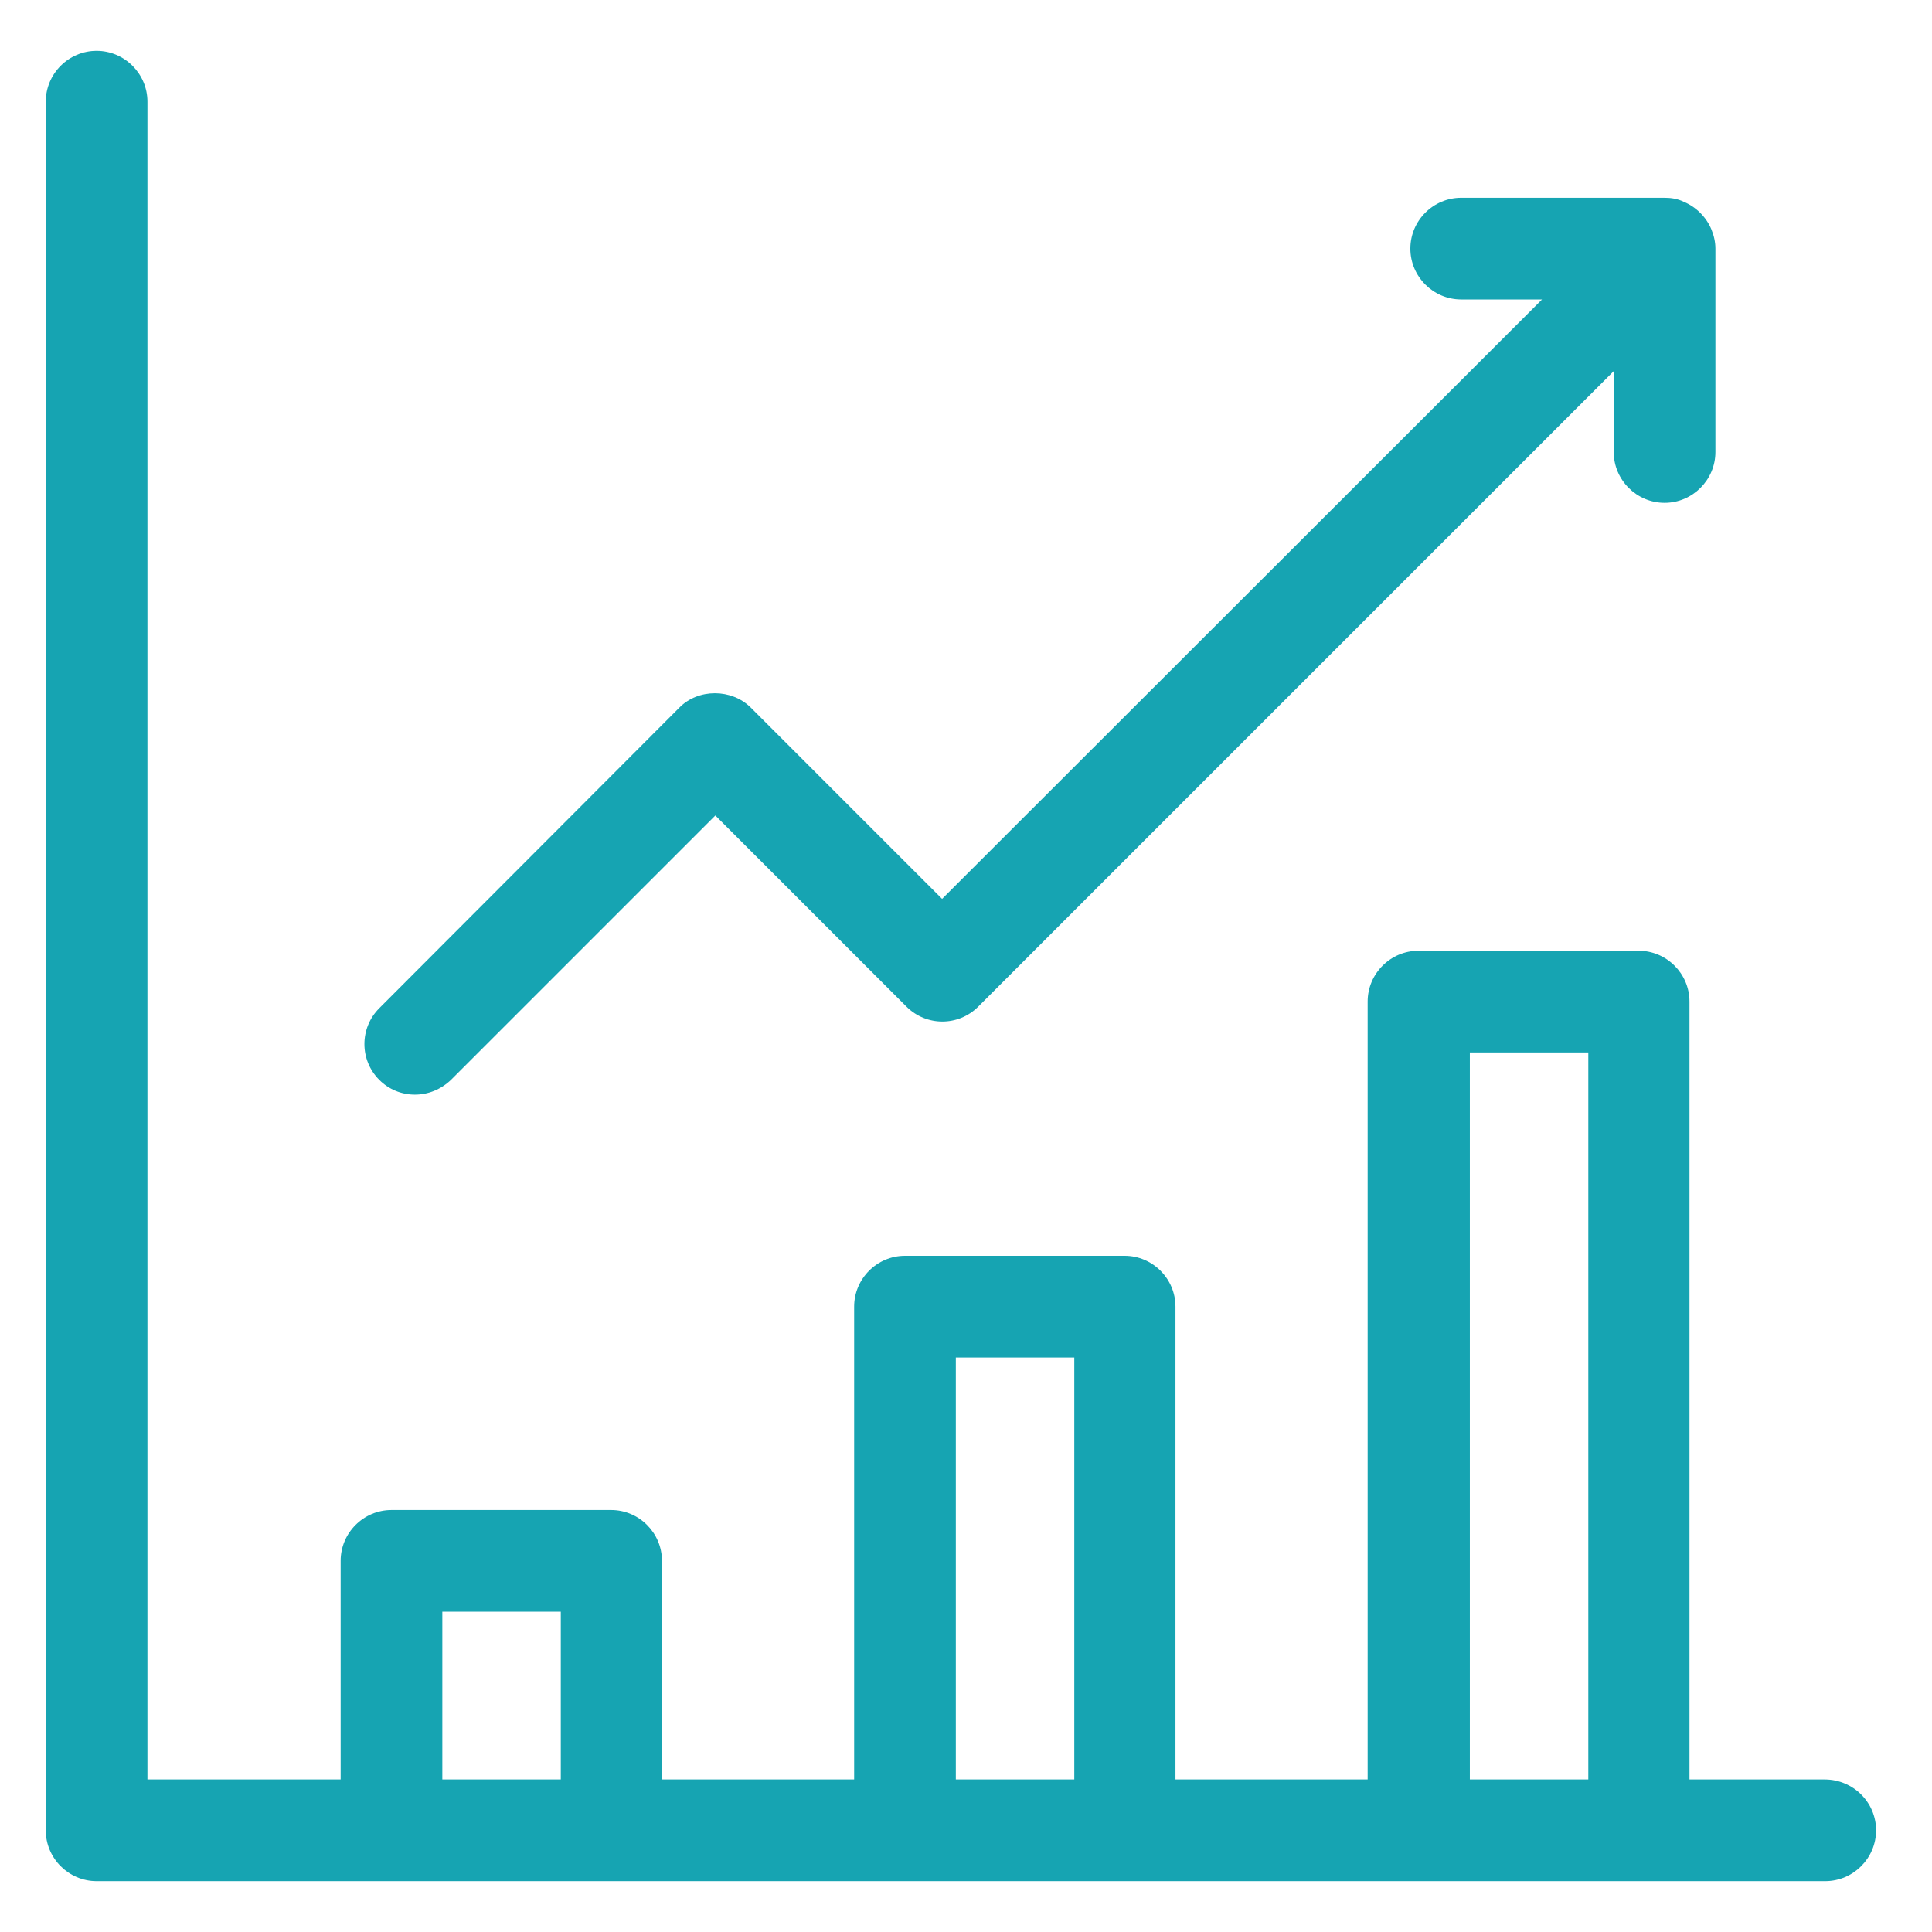
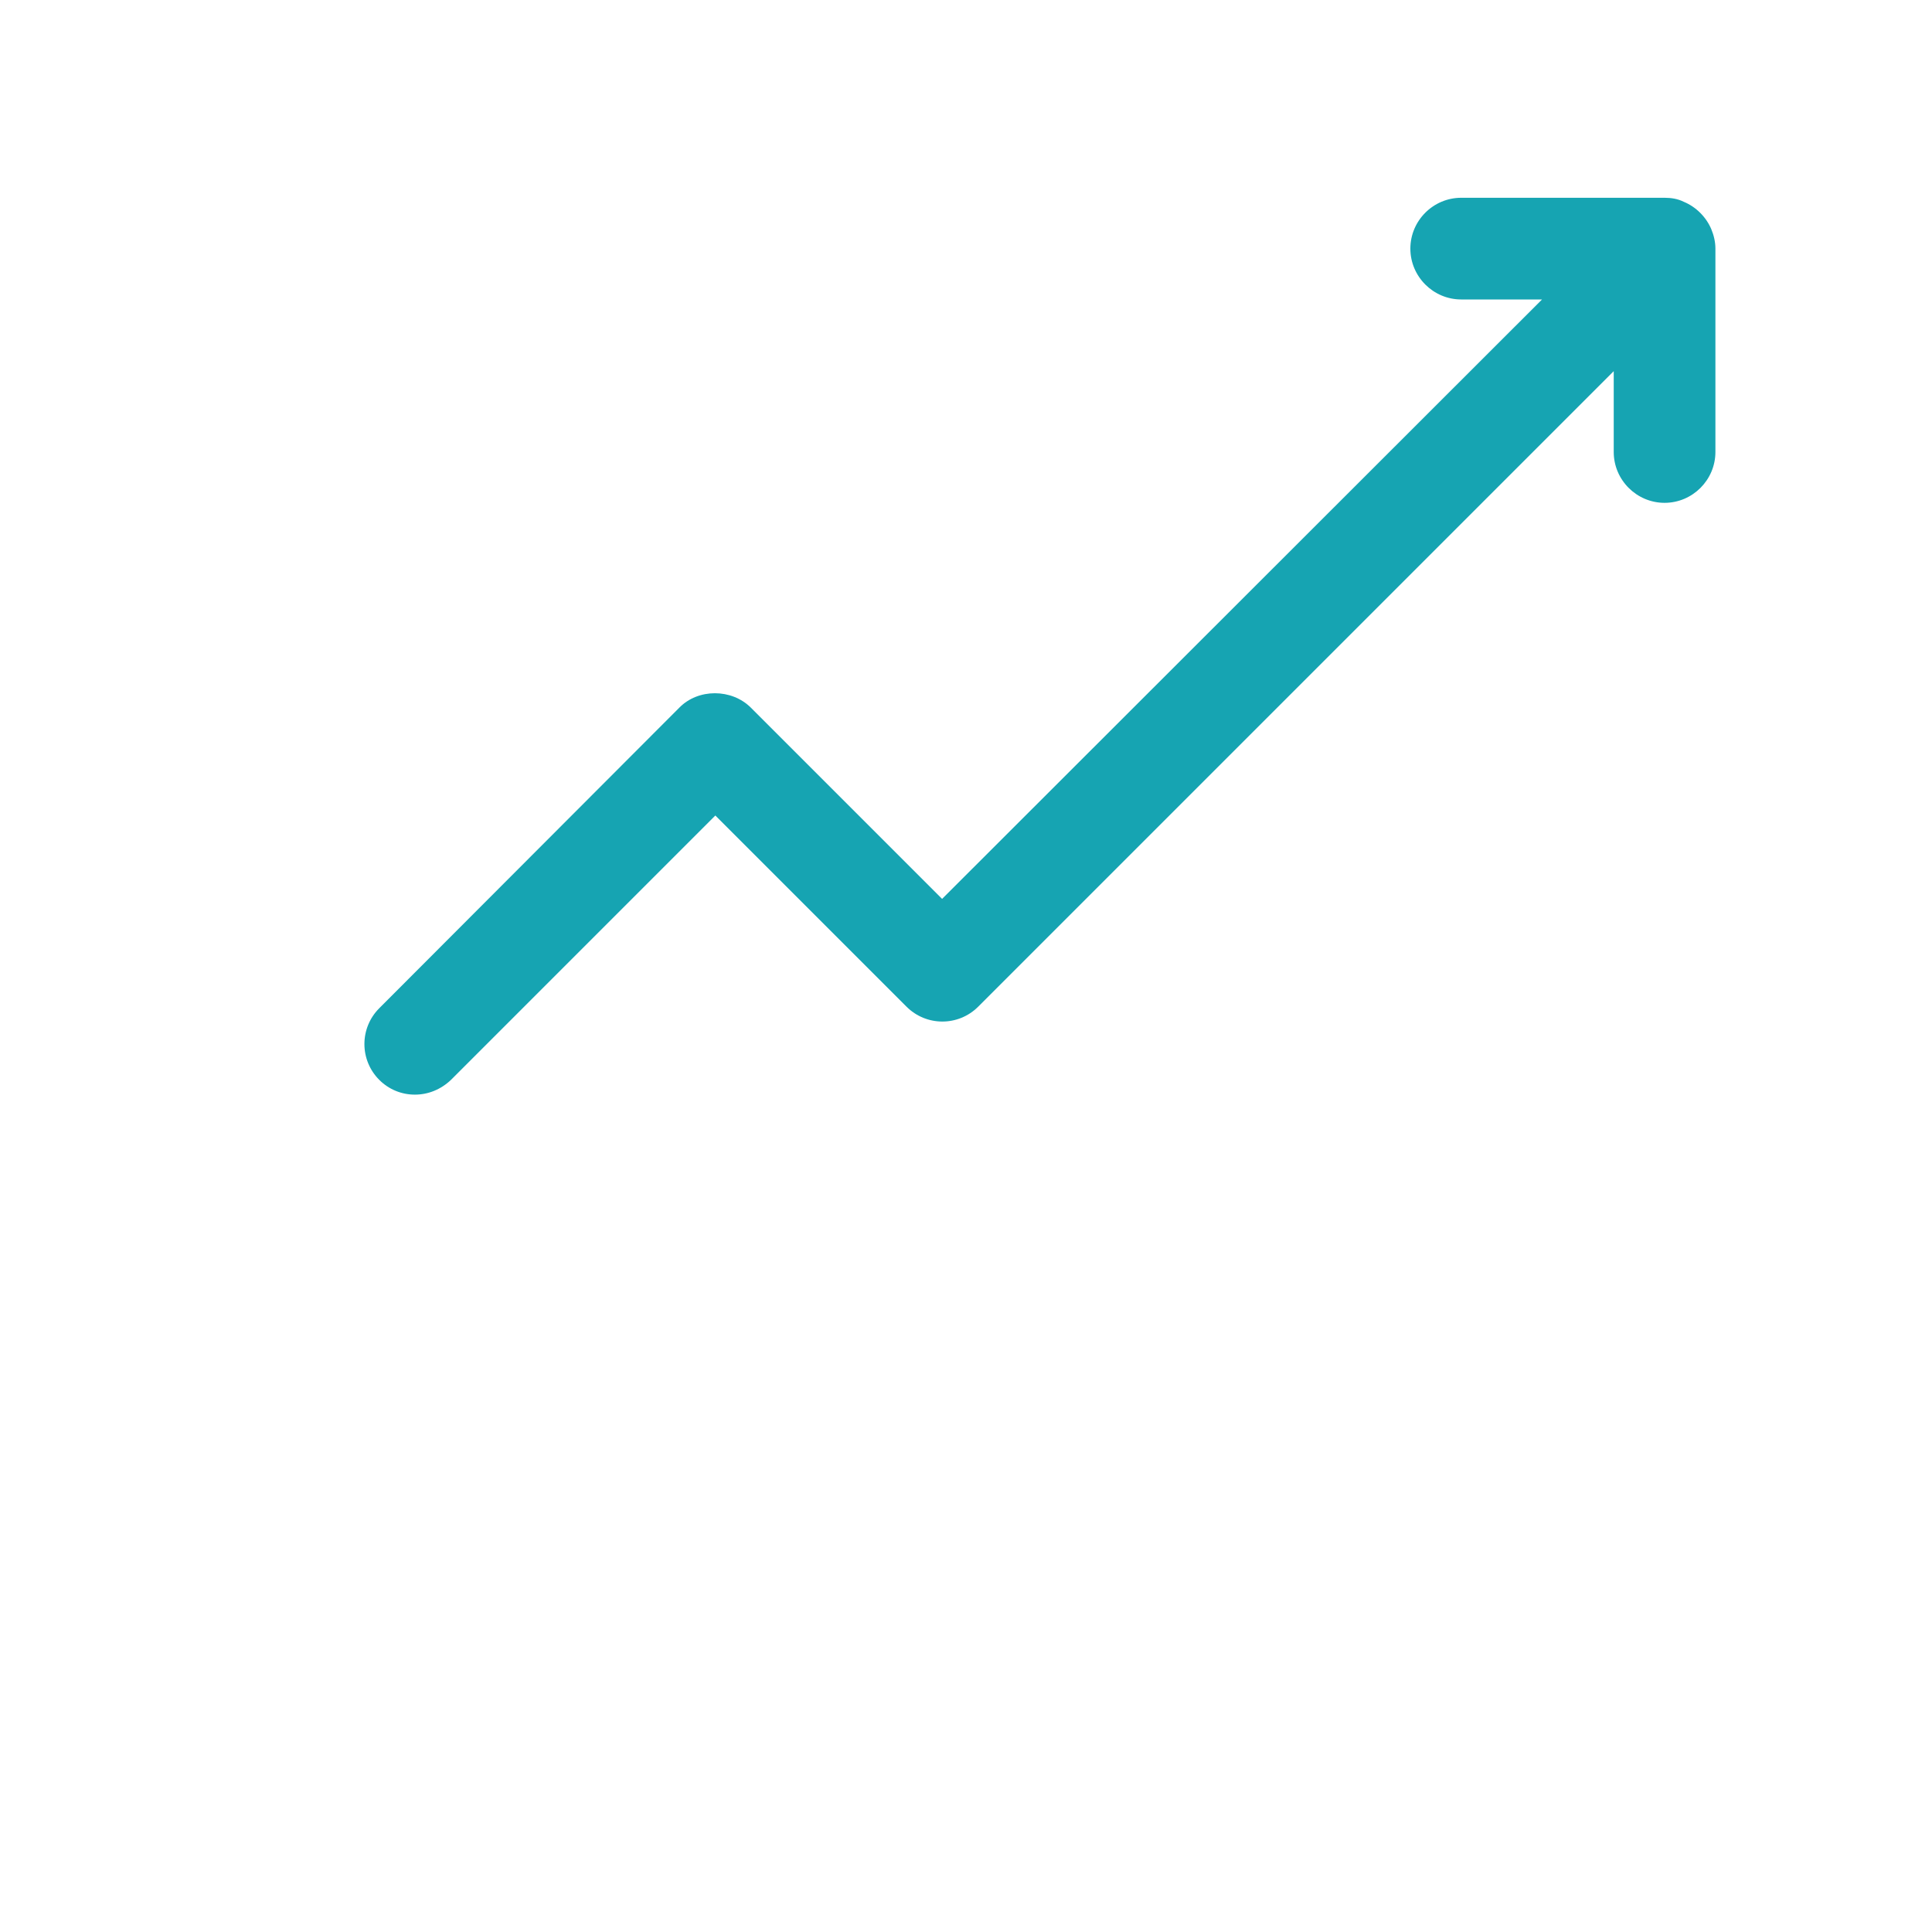
<svg xmlns="http://www.w3.org/2000/svg" id="Layer_1" x="0px" y="0px" viewBox="0 0 38 38" style="enable-background:new 0 0 38 38;" xml:space="preserve">
  <style type="text/css">	.st0{fill:#16A4B2;}	.st1{fill:none;stroke:#16A4B2;stroke-width:2;stroke-linecap:round;stroke-linejoin:round;stroke-miterlimit:10;}</style>
  <g>
-     <path class="st0" d="M35.89,35h-2.66V19.7c0-0.55-0.45-1-1-1h-4.33c-0.55,0-1,0.45-1,1V35h-3.78v-9.3c0-0.55-0.45-1-1-1H17.8  c-0.55,0-1,0.45-1,1V35h-3.78v-4.3c0-0.55-0.45-1-1-1H7.7c-0.55,0-1,0.45-1,1V35h-3.8V2c0-0.55-0.45-1-1-1s-1,0.45-1,1v34  c0,0.55,0.45,1,1,1h34c0.55,0,1-0.45,1-1S36.45,35,35.89,35z M28.91,20.7h2.33V35h-2.33V20.7z M18.8,26.7h2.33V35H18.8V26.7z   M8.7,31.7h2.33V35H8.7V31.7z" />
    <path class="st0" d="M8.16,21.53c0.26,0,0.51-0.1,0.71-0.29l5.2-5.2l3.76,3.76c0.39,0.39,1.02,0.39,1.41,0l12.5-12.5v1.59  c0,0.55,0.45,1,1,1s1-0.45,1-1v-4c0-0.13-0.03-0.26-0.08-0.38c-0.1-0.24-0.3-0.44-0.54-0.54C33,3.91,32.87,3.89,32.74,3.89h-4  c-0.55,0-1,0.45-1,1s0.45,1,1,1h1.59L18.53,17.68l-3.76-3.76c-0.38-0.38-1.04-0.38-1.41,0l-5.9,5.91c-0.39,0.39-0.39,1.02,0,1.41  C7.65,21.43,7.9,21.53,8.16,21.53z" />
  </g>
</svg>